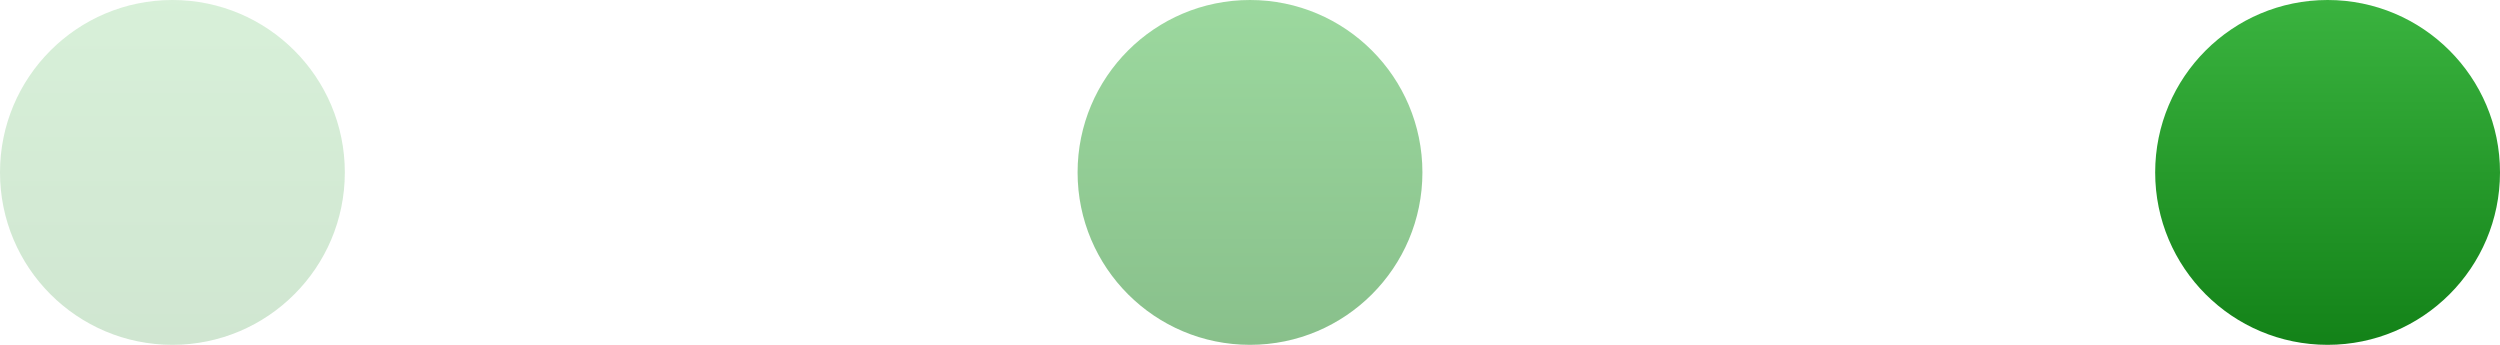
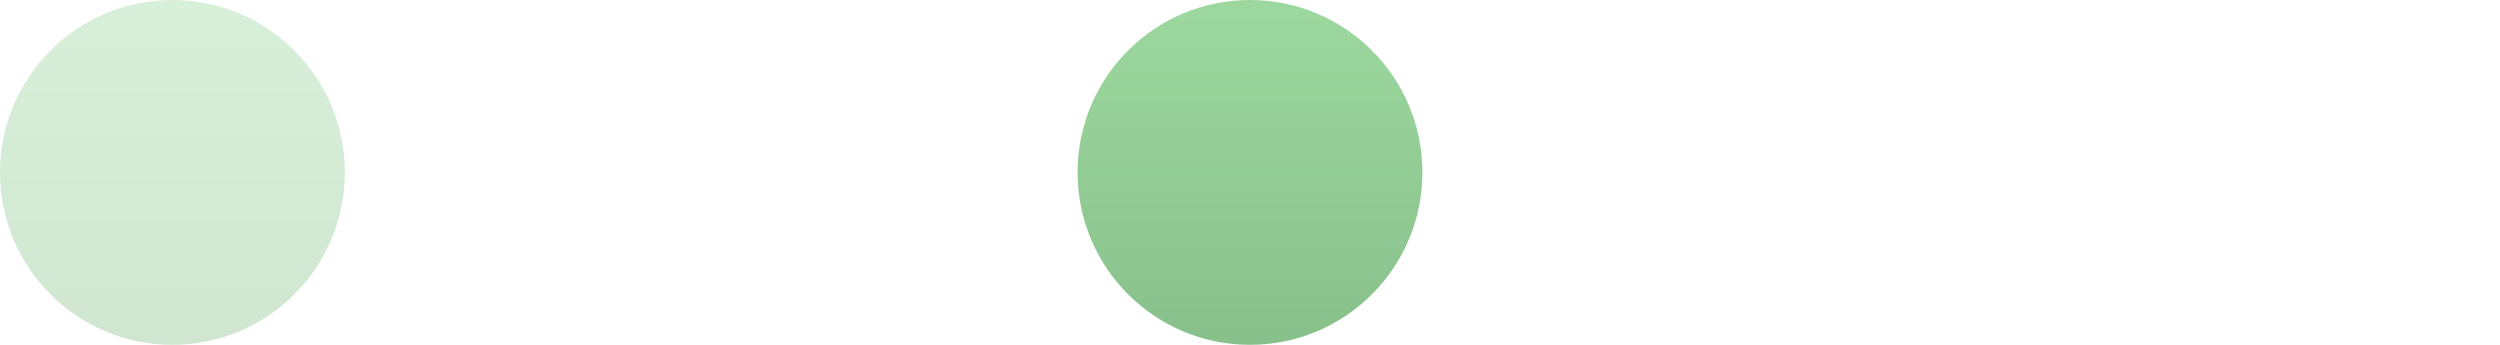
<svg xmlns="http://www.w3.org/2000/svg" width="58" height="8" viewBox="0 0 58 8" fill="none">
-   <circle cx="54" cy="4" r="4" fill="url(#paint0_linear_1779_291)" />
  <circle opacity="0.5" cx="29" cy="4" r="4" fill="url(#paint1_linear_1779_291)" />
  <circle opacity="0.2" cx="4" cy="4" r="4" fill="url(#paint2_linear_1779_291)" />
  <defs>
    <linearGradient id="paint0_linear_1779_291" x1="54" y1="0" x2="54" y2="8" gradientUnits="userSpaceOnUse">
      <stop stop-color="#3AB33F" />
      <stop offset="1" stop-color="#138218" />
    </linearGradient>
    <linearGradient id="paint1_linear_1779_291" x1="29" y1="0" x2="29" y2="8" gradientUnits="userSpaceOnUse">
      <stop stop-color="#3AB33F" />
      <stop offset="1" stop-color="#138218" />
    </linearGradient>
    <linearGradient id="paint2_linear_1779_291" x1="4" y1="0" x2="4" y2="8" gradientUnits="userSpaceOnUse">
      <stop stop-color="#3AB33F" />
      <stop offset="1" stop-color="#138218" />
    </linearGradient>
  </defs>
</svg>